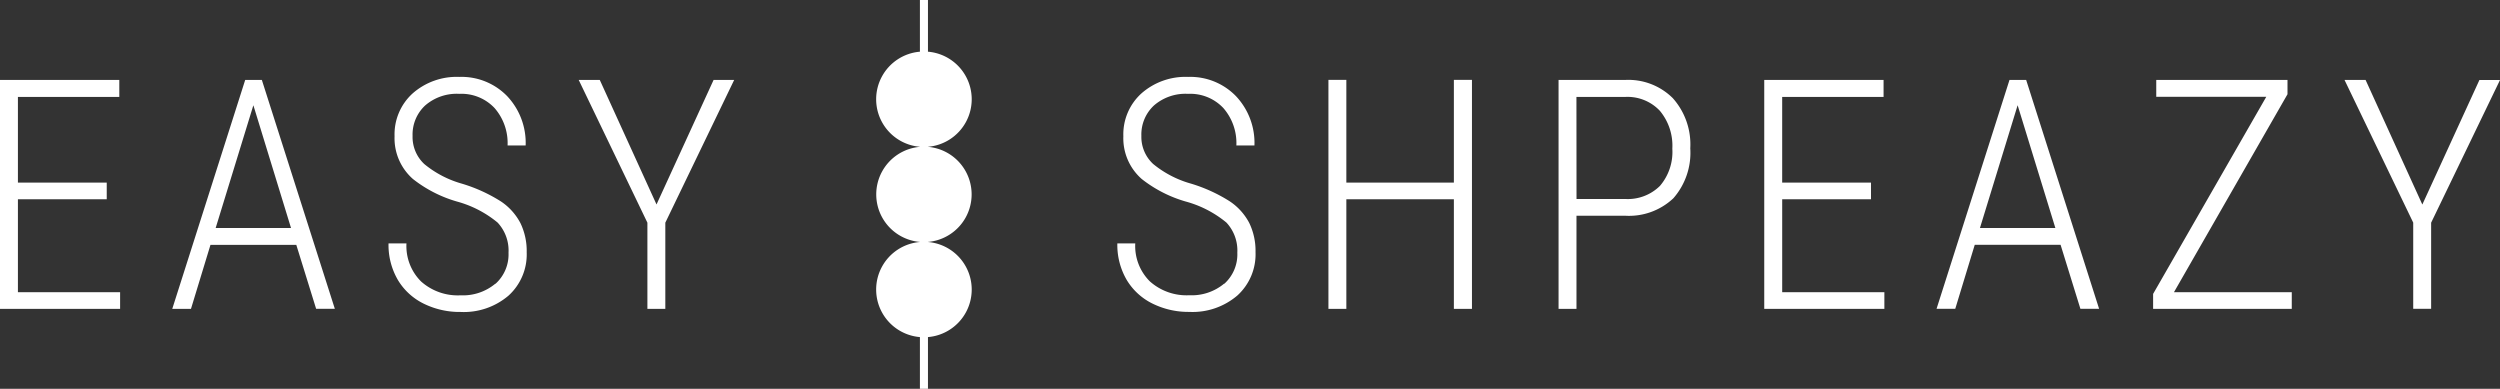
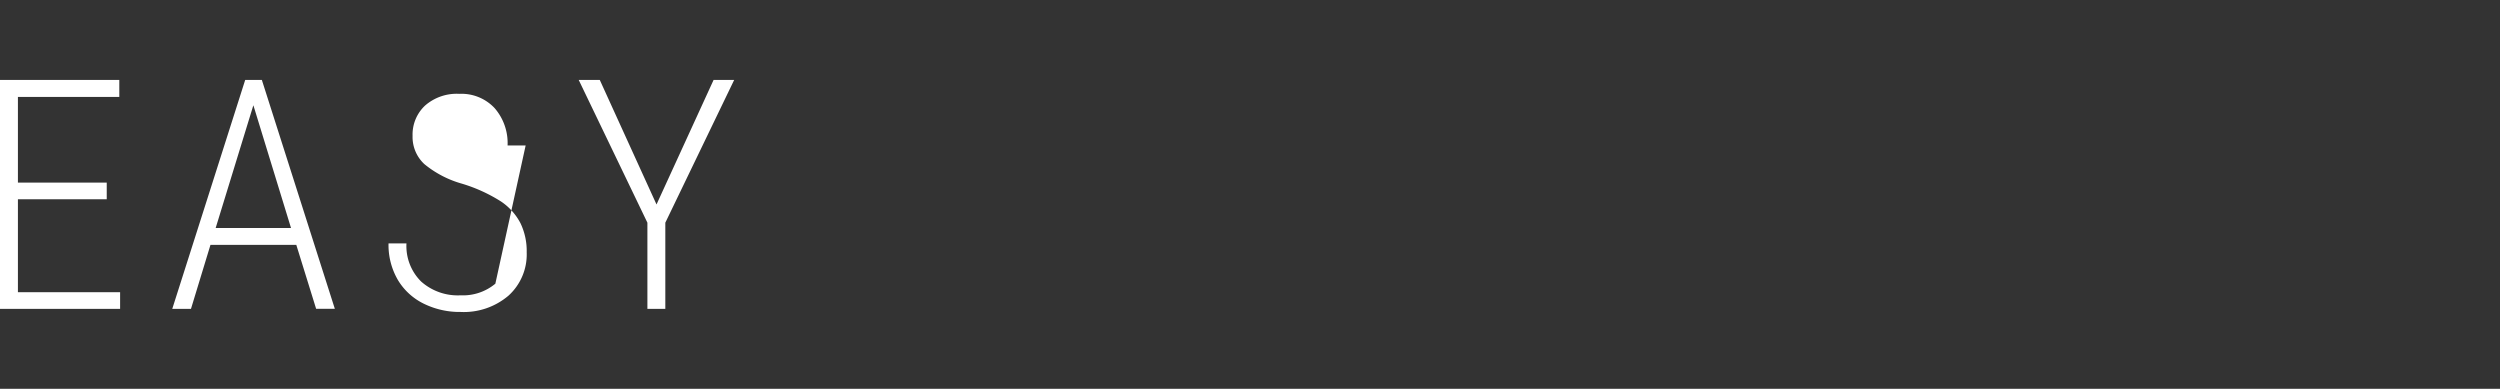
<svg xmlns="http://www.w3.org/2000/svg" id="Group_325" data-name="Group 325" width="175.239" height="27.252" viewBox="0 0 175.239 27.252">
  <rect x="0" y="0" width="175.239" height="27.252" fill="#333333" stroke="none" />
  <defs>
    <clipPath id="clip-path">
      <rect id="Rectangle_21" data-name="Rectangle 21" width="175.239" height="27.252" transform="translate(0 0)" fill="none" />
    </clipPath>
  </defs>
  <g id="Group_142" data-name="Group 142" transform="translate(0 0)" clip-path="url(#clip-path)">
-     <path id="Path_235" data-name="Path 235" d="M42.042,15.084H40.565L45.38,25.09v6.038h1.256V25.09l4.826-10.005H50.019l-4,8.727Zm-7.32,14.281a3.544,3.544,0,0,1-2.44.815,3.858,3.858,0,0,1-2.766-.97,3.5,3.5,0,0,1-1.025-2.667H27.234a4.863,4.863,0,0,0,.656,2.562,4.328,4.328,0,0,0,1.818,1.664,5.7,5.7,0,0,0,2.573.578A4.825,4.825,0,0,0,35.647,30.2a3.9,3.9,0,0,0,1.272-3.036,4.484,4.484,0,0,0-.441-2.049A4.129,4.129,0,0,0,35.113,23.6a10.974,10.974,0,0,0-2.733-1.245,7.238,7.238,0,0,1-2.634-1.372A2.591,2.591,0,0,1,28.92,19a2.776,2.776,0,0,1,.876-2.121,3.365,3.365,0,0,1,2.4-.821,3.18,3.18,0,0,1,2.474,1,3.734,3.734,0,0,1,.909,2.617h1.267a4.772,4.772,0,0,0-1.3-3.46,4.456,4.456,0,0,0-3.35-1.344,4.665,4.665,0,0,0-3.272,1.157,3.871,3.871,0,0,0-1.267,3,3.8,3.8,0,0,0,1.289,3,9.029,9.029,0,0,0,3.074,1.576,7.594,7.594,0,0,1,2.859,1.477,2.872,2.872,0,0,1,.766,2.116,2.77,2.77,0,0,1-.92,2.182M17.76,16.858,20.4,25.464H15.116Zm4.4,14.269h1.311L18.355,15.084H17.187L12.075,31.128h1.312l1.366-4.485h6.016ZM7.482,22.28H1.256V16.274H8.363v-1.19H0V31.128H8.419V29.96H1.256V23.448H7.482Z" transform="translate(0 -9.48)" fill="#fff" />
-     <path id="Path_236" data-name="Path 236" d="M303.732,15.085h-1.477l4.815,10v6.039h1.256V25.09l4.827-10h-1.444l-4,8.727Zm-5.474,1v-1h-9.2v1.179h7.713l-7.933,13.817v1.047h9.719V29.96H290.3Zm-18.917.771,2.645,8.605H276.7Zm4.4,14.269h1.311l-5.113-16.043h-1.168l-5.113,16.043h1.311l1.366-4.485h6.017ZM269.062,22.28h-6.225V16.274h7.107v-1.19H261.58V31.128H270V29.96h-7.162V23.448h6.225Zm-20.647-6.005h3.416a3.109,3.109,0,0,1,2.43.97,3.816,3.816,0,0,1,.876,2.656,3.659,3.659,0,0,1-.865,2.606,3.2,3.2,0,0,1-2.451.92h-3.4ZM251.8,24.6a4.531,4.531,0,0,0,3.41-1.223,4.835,4.835,0,0,0,1.185-3.5,4.872,4.872,0,0,0-1.223-3.515,4.415,4.415,0,0,0-3.349-1.278h-4.661V31.128h1.256V24.6Zm-10.708-9.52h-1.268v7.2h-7.537v-7.2h-1.256V31.128h1.256v-7.68h7.537v7.68h1.268Zm-17.369,14.28a3.546,3.546,0,0,1-2.441.815,3.859,3.859,0,0,1-2.766-.97,3.494,3.494,0,0,1-1.025-2.666h-1.256a4.858,4.858,0,0,0,.656,2.562,4.328,4.328,0,0,0,1.818,1.664,5.693,5.693,0,0,0,2.573.578,4.828,4.828,0,0,0,3.367-1.151,3.9,3.9,0,0,0,1.272-3.036,4.49,4.49,0,0,0-.441-2.05,4.129,4.129,0,0,0-1.367-1.515,10.96,10.96,0,0,0-2.733-1.245,7.247,7.247,0,0,1-2.634-1.372A2.592,2.592,0,0,1,217.919,19a2.777,2.777,0,0,1,.876-2.121,3.368,3.368,0,0,1,2.4-.821,3.181,3.181,0,0,1,2.474,1,3.734,3.734,0,0,1,.909,2.617h1.267a4.772,4.772,0,0,0-1.3-3.46,4.456,4.456,0,0,0-3.35-1.344,4.664,4.664,0,0,0-3.272,1.157,3.87,3.87,0,0,0-1.267,3,3.8,3.8,0,0,0,1.289,3,9.034,9.034,0,0,0,3.075,1.576,7.6,7.6,0,0,1,2.859,1.476,2.869,2.869,0,0,1,.766,2.116,2.771,2.771,0,0,1-.92,2.182" transform="translate(-137.914 -9.48)" fill="#fff" />
-     <path id="Path_237" data-name="Path 237" d="M172.636,0V3.624a3.344,3.344,0,0,0,0,6.665v.005a3.344,3.344,0,0,0,0,6.664v.005a3.344,3.344,0,0,0,0,6.665v3.624h.564V23.628a3.344,3.344,0,0,0,0-6.665v-.005a3.344,3.344,0,0,0,0-6.664v-.005a3.344,3.344,0,0,0,0-6.665V0Z" transform="translate(-108.154 0)" fill="#fff" />
+     <path id="Path_235" data-name="Path 235" d="M42.042,15.084H40.565L45.38,25.09v6.038h1.256V25.09l4.826-10.005H50.019l-4,8.727Zm-7.32,14.281a3.544,3.544,0,0,1-2.44.815,3.858,3.858,0,0,1-2.766-.97,3.5,3.5,0,0,1-1.025-2.667H27.234a4.863,4.863,0,0,0,.656,2.562,4.328,4.328,0,0,0,1.818,1.664,5.7,5.7,0,0,0,2.573.578A4.825,4.825,0,0,0,35.647,30.2a3.9,3.9,0,0,0,1.272-3.036,4.484,4.484,0,0,0-.441-2.049A4.129,4.129,0,0,0,35.113,23.6a10.974,10.974,0,0,0-2.733-1.245,7.238,7.238,0,0,1-2.634-1.372A2.591,2.591,0,0,1,28.92,19a2.776,2.776,0,0,1,.876-2.121,3.365,3.365,0,0,1,2.4-.821,3.18,3.18,0,0,1,2.474,1,3.734,3.734,0,0,1,.909,2.617h1.267M17.76,16.858,20.4,25.464H15.116Zm4.4,14.269h1.311L18.355,15.084H17.187L12.075,31.128h1.312l1.366-4.485h6.016ZM7.482,22.28H1.256V16.274H8.363v-1.19H0V31.128H8.419V29.96H1.256V23.448H7.482Z" transform="translate(0 -9.48)" fill="#fff" />
  </g>
</svg>